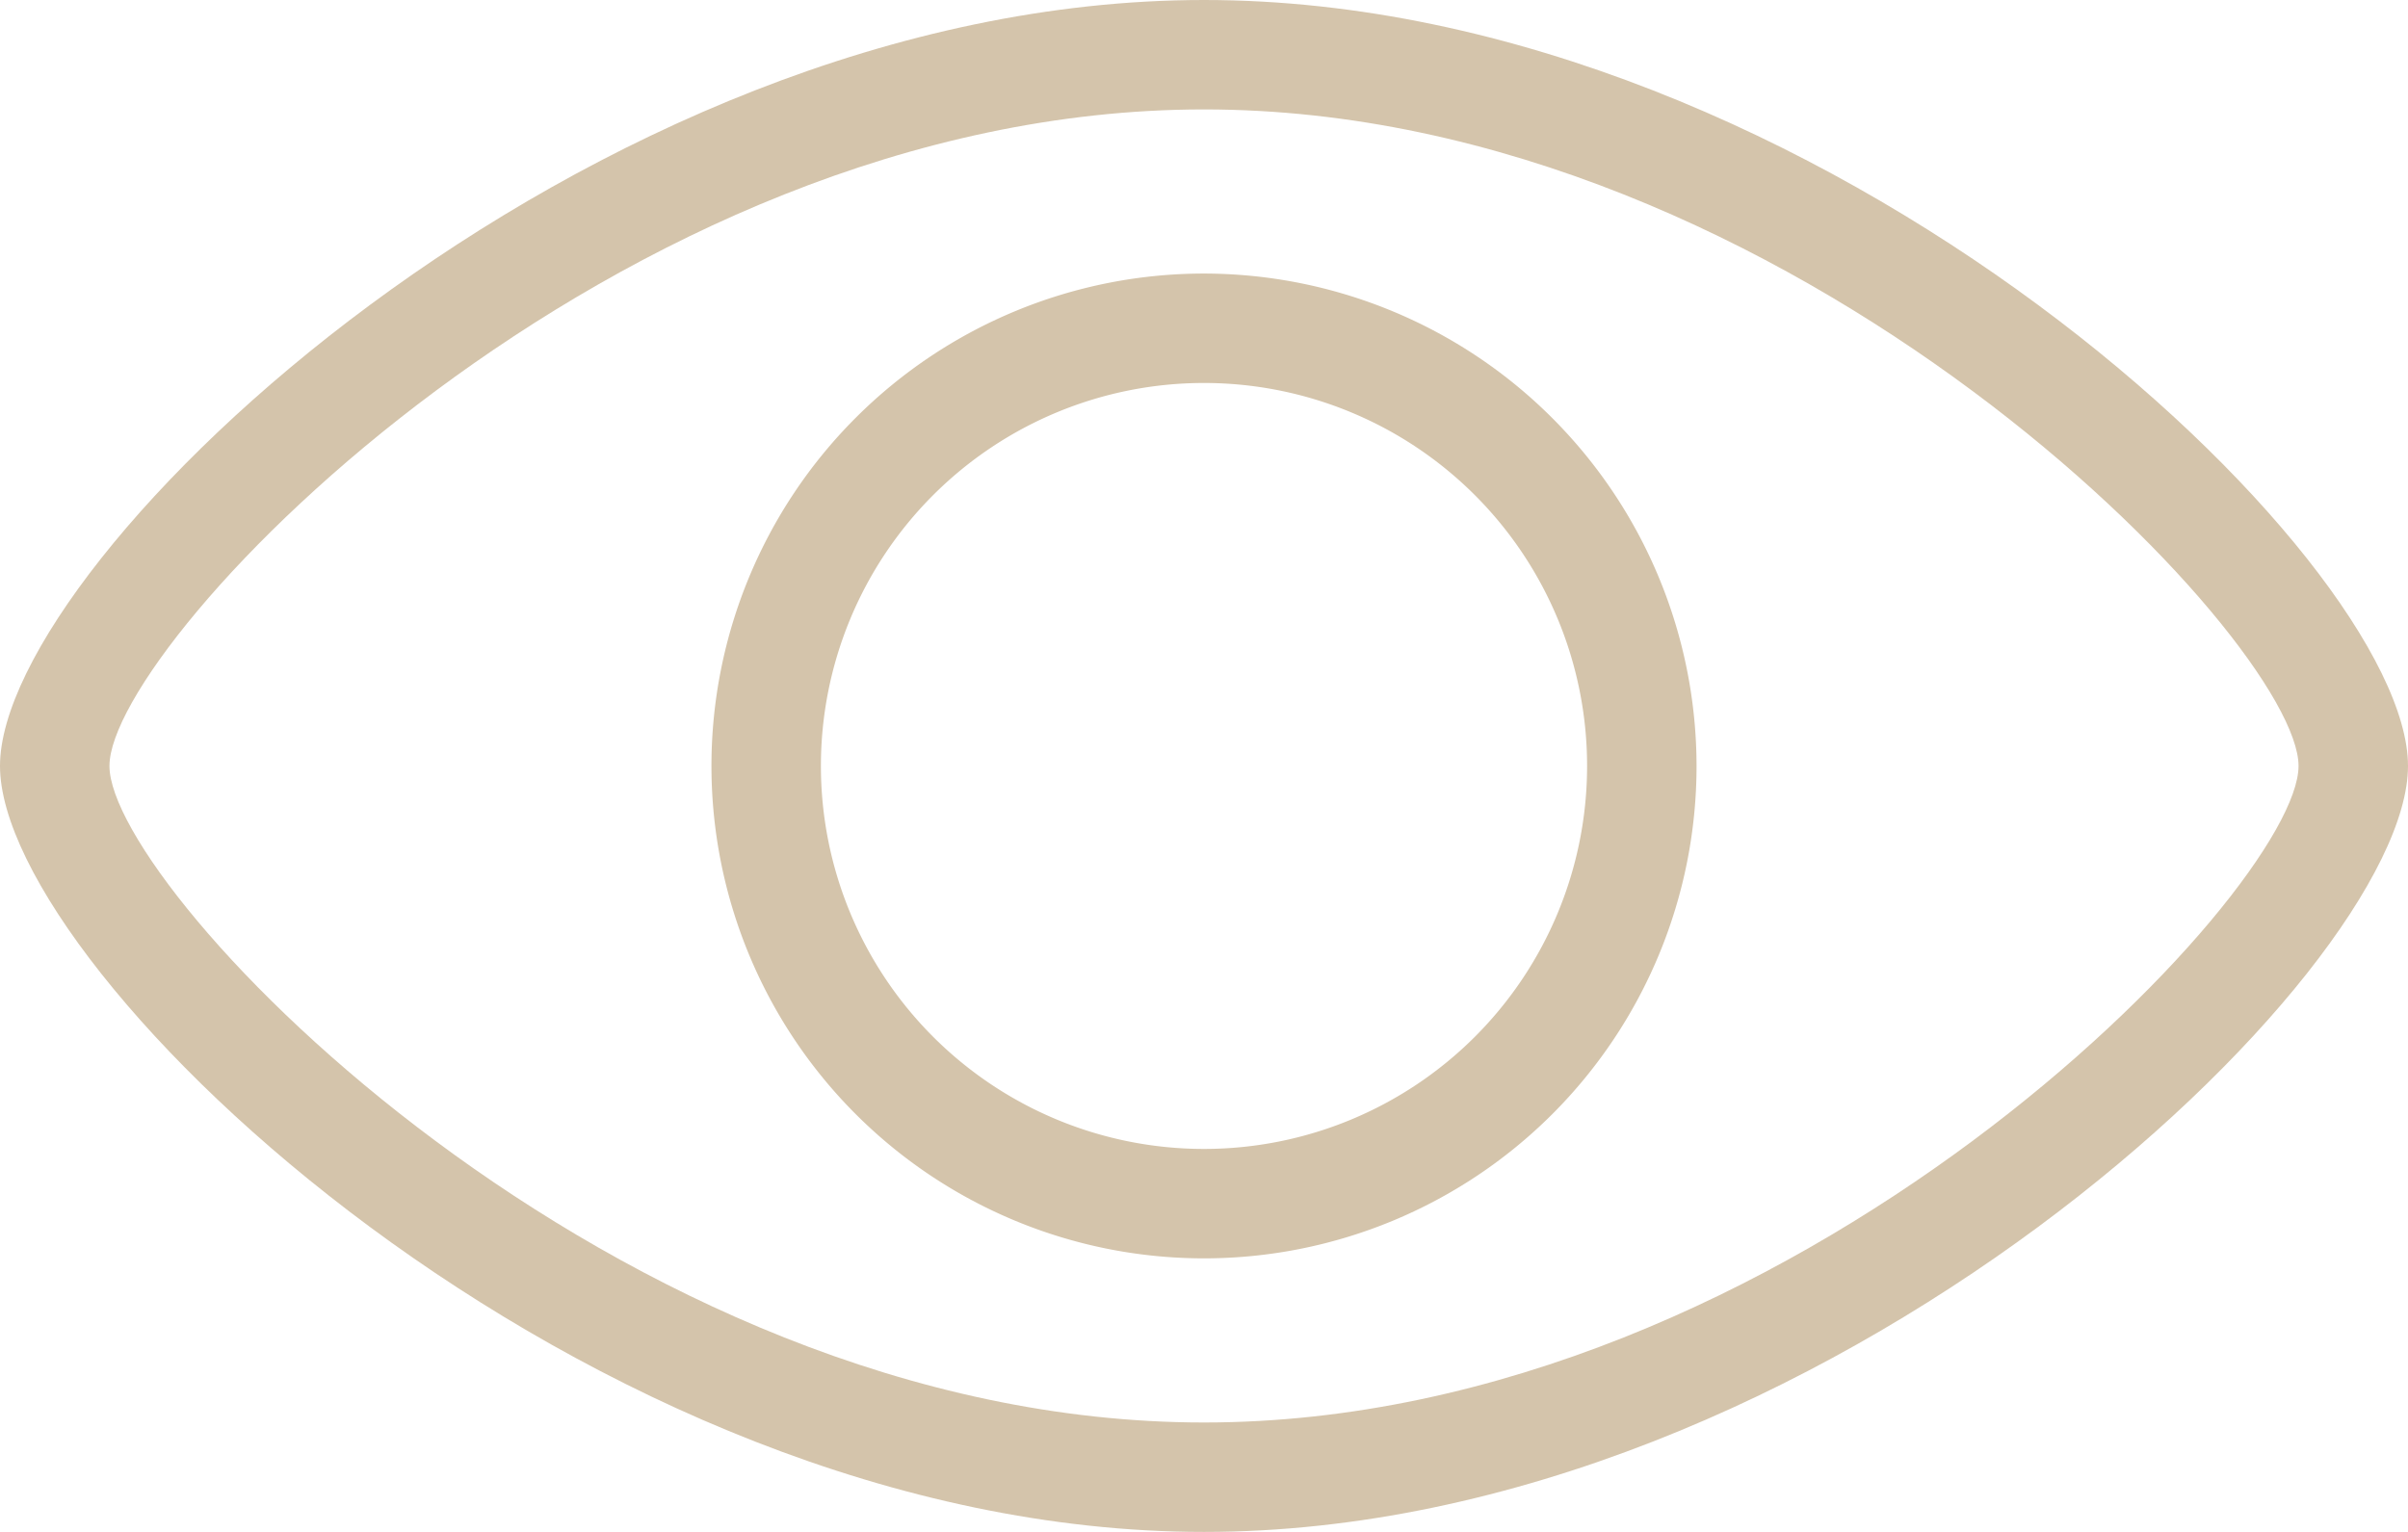
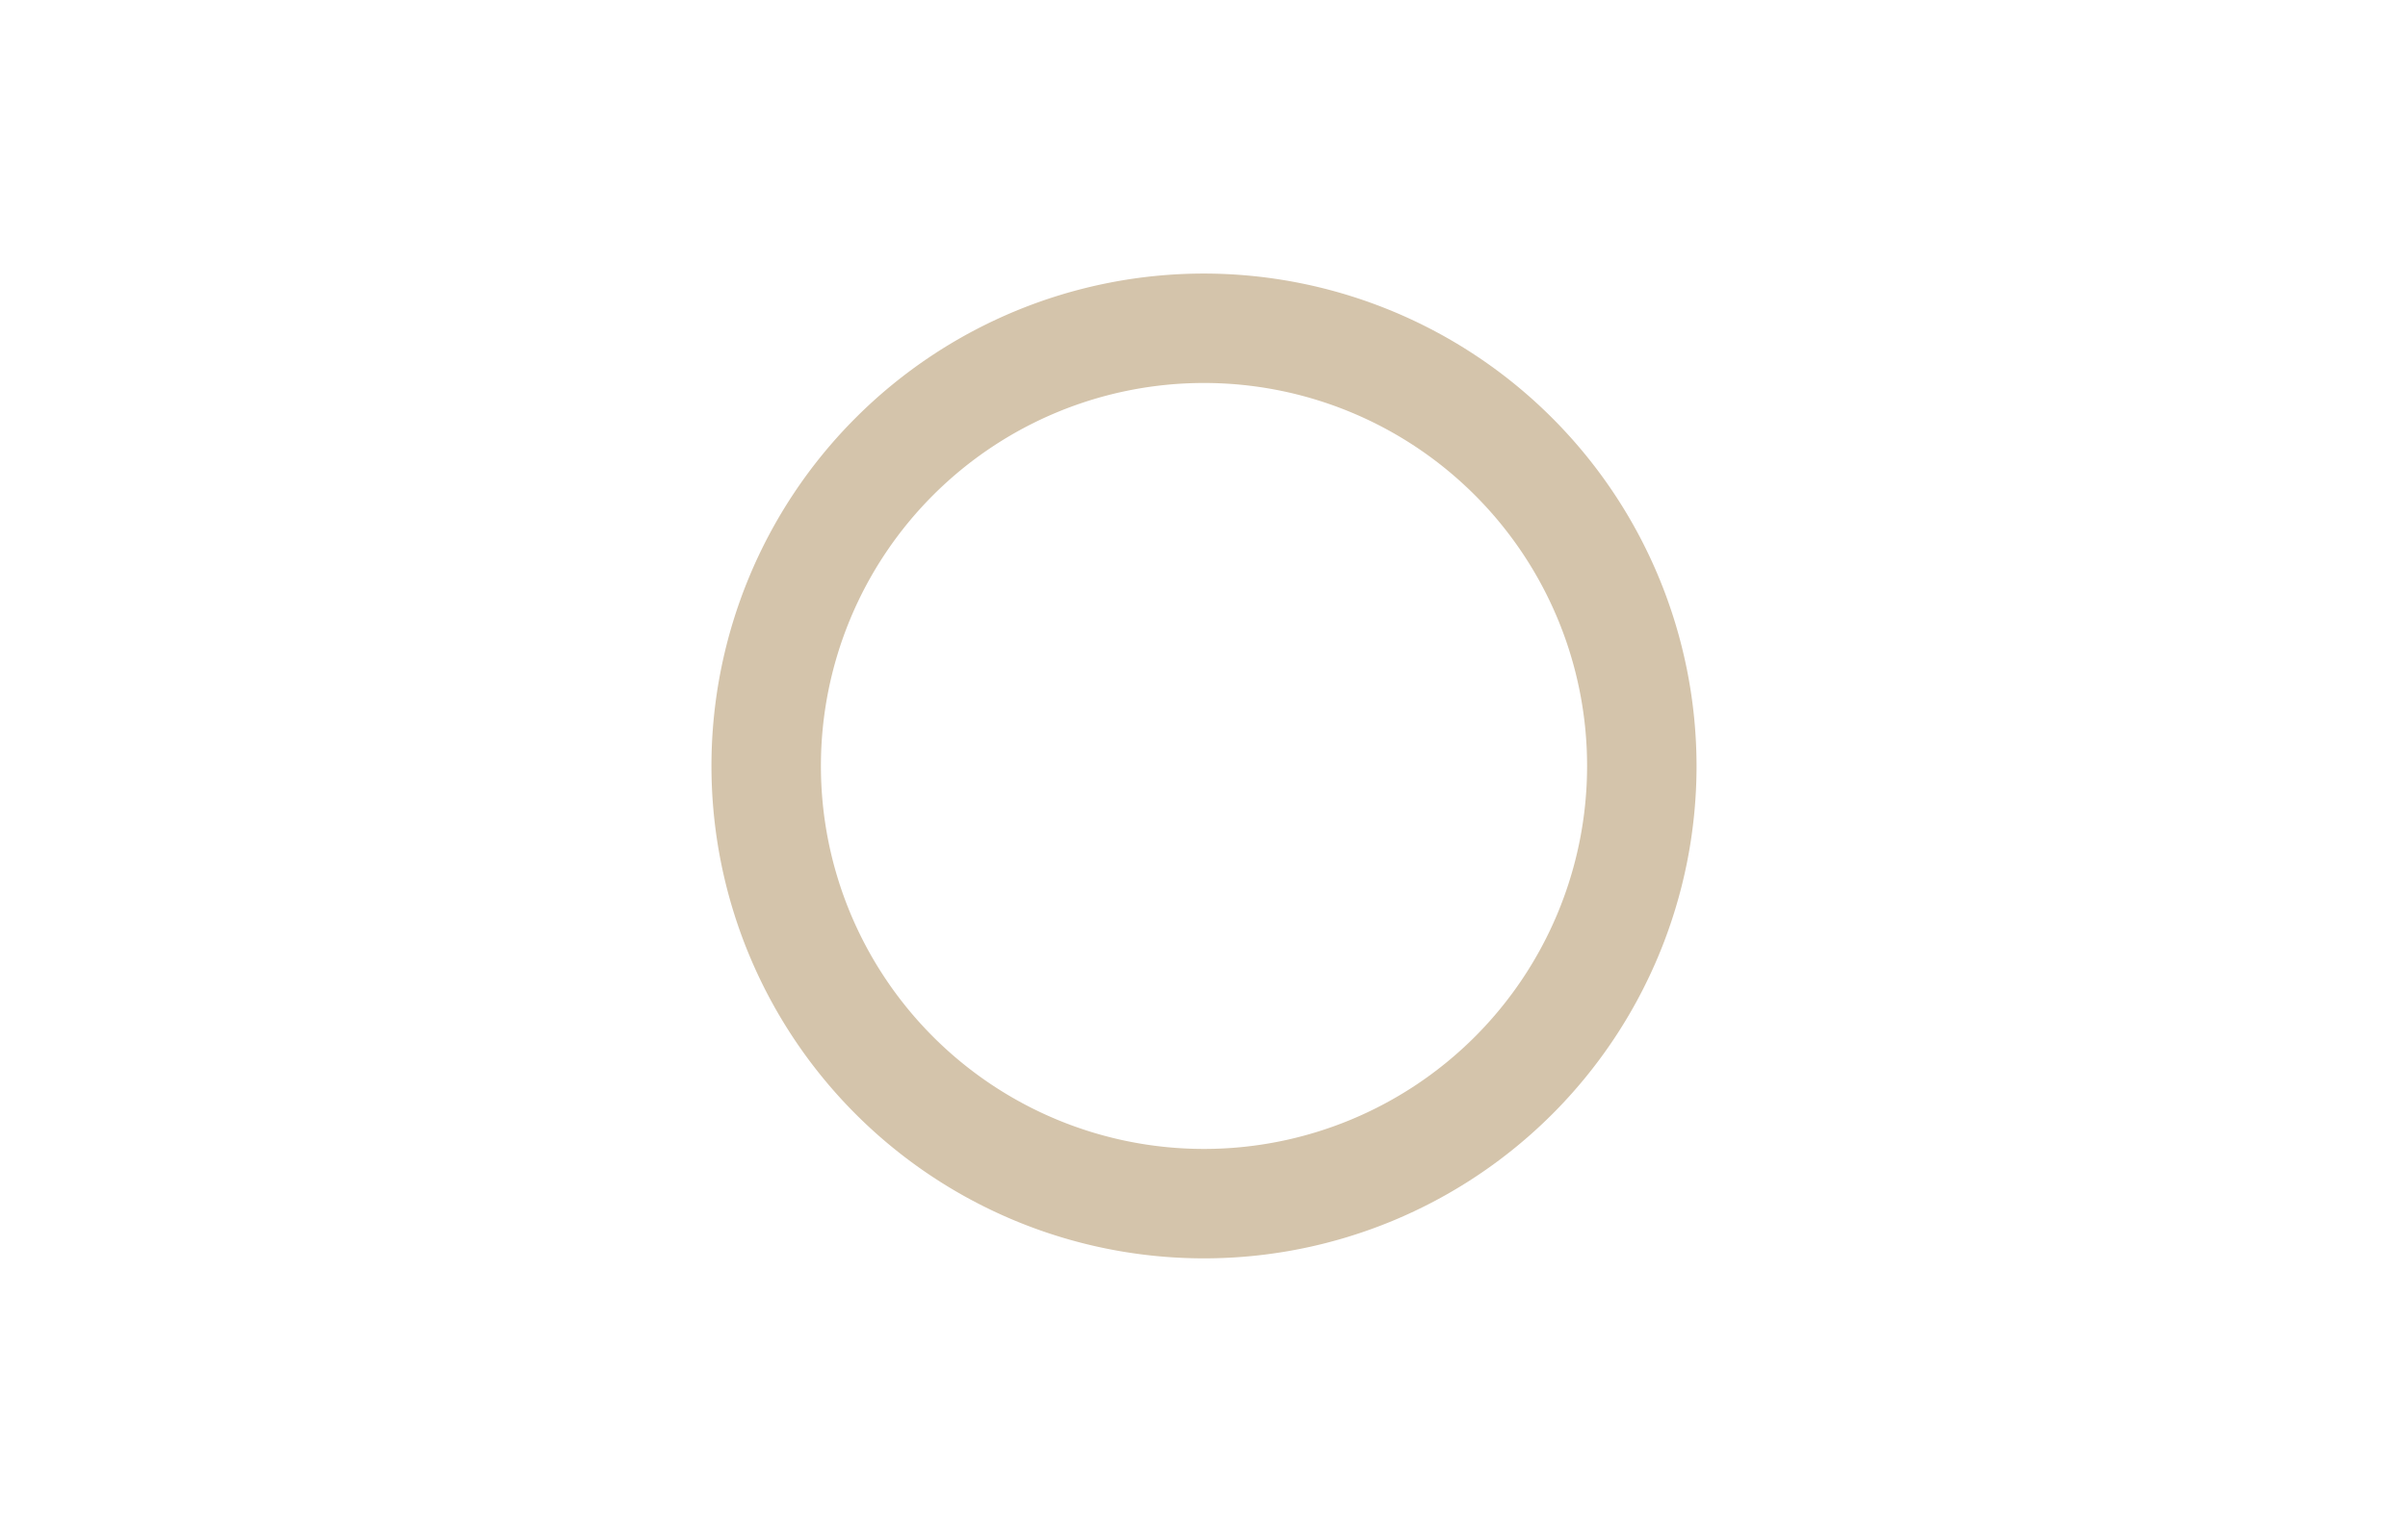
<svg xmlns="http://www.w3.org/2000/svg" fill="#000000" height="308" preserveAspectRatio="xMidYMid meet" version="1" viewBox="14.0 102.0 484.0 308.0" width="484" zoomAndPan="magnify">
  <g fill="#d4c4ab" id="change1_1">
    <path d="M256,157a99,99,0,1,0,99,99A99.1,99.1,0,0,0,256,157Zm0,176a77,77,0,1,1,77-77A77,77,0,0,1,256,333Z" fill="inherit" />
-     <path d="M256,102C131.7,102,14,214.1,14,256S131.7,410,256,410,498,297.9,498,256,380.3,102,256,102Zm0,286C137.5,388,36,281.1,36,256S137.5,124,256,124,476,230.9,476,256,374.5,388,256,388Z" fill="inherit" />
  </g>
</svg>